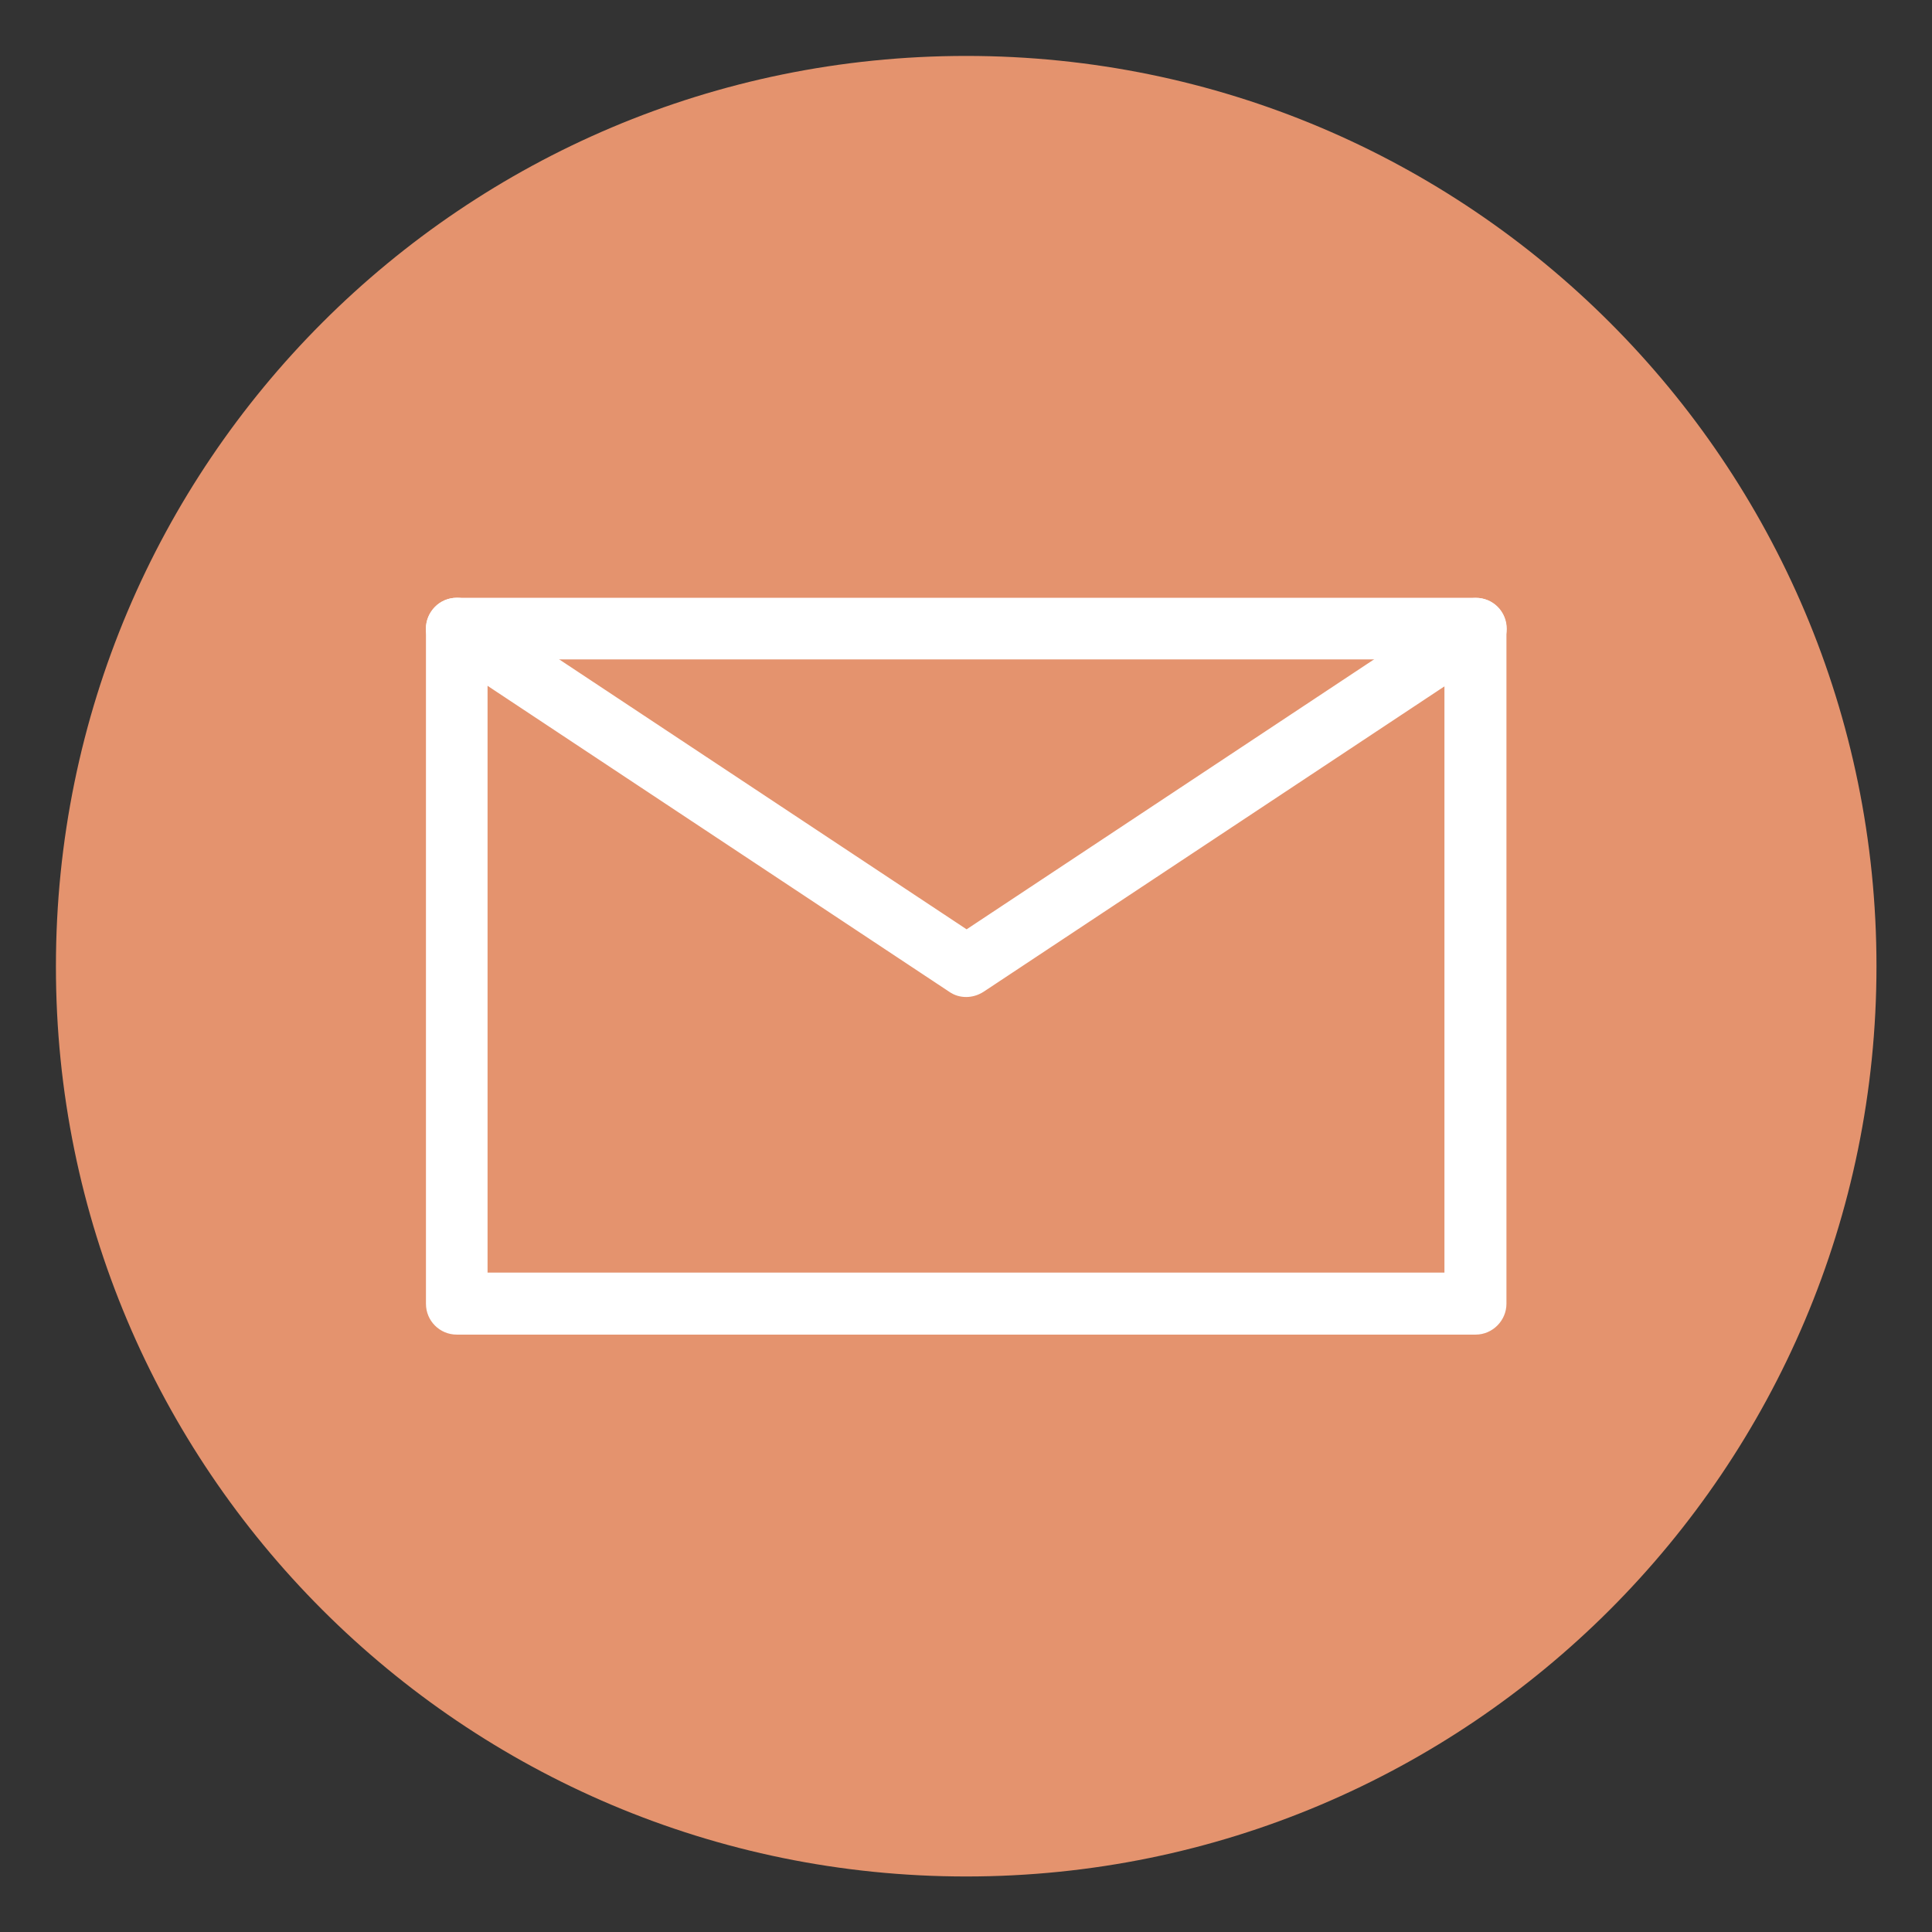
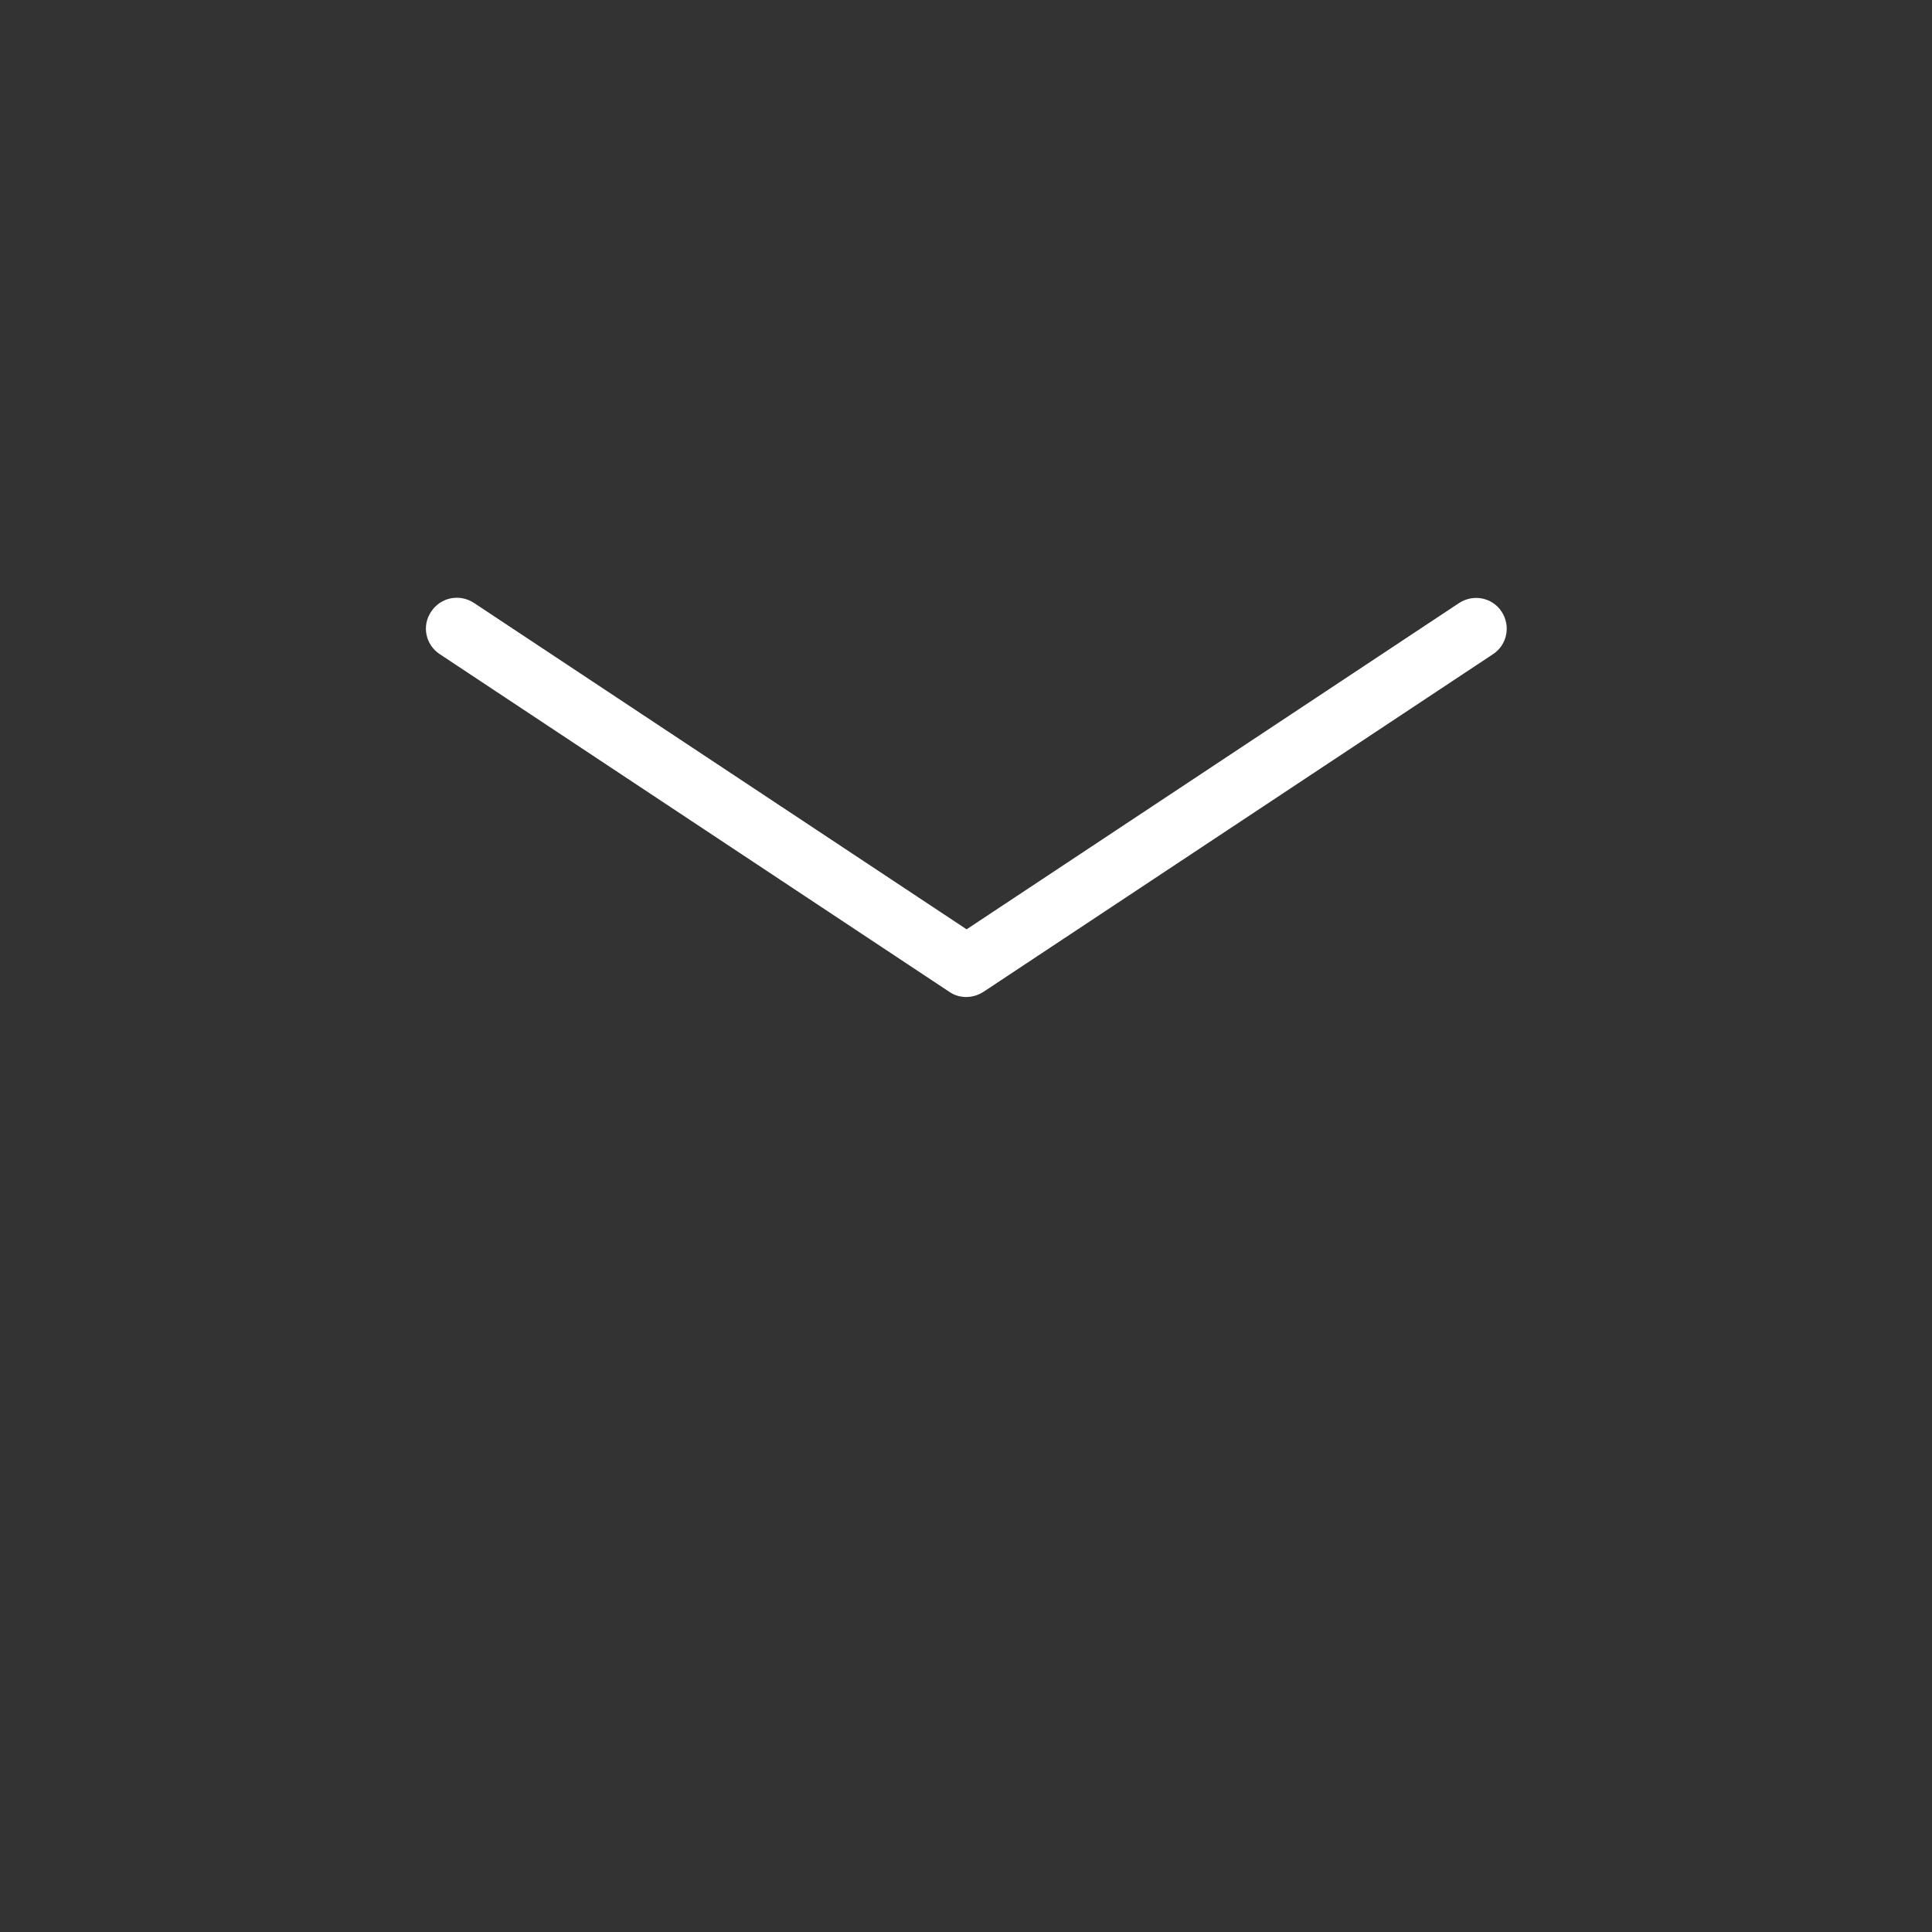
<svg xmlns="http://www.w3.org/2000/svg" version="1.1" id="Capa_1" x="0px" y="0px" viewBox="0 0 476.7 476.7" style="enable-background:new 0 0 476.7 476.7;" xml:space="preserve">
  <rect x="0" y="0" width="476.7" height="476.7" fill="#333333" stroke="none" />
  <style type="text/css">
	.st0{fill:#E4936E;}
	.st1{fill:#FFFFFF;}
	.st2{fill:#FFFFFF;stroke:#FFFFFF;stroke-width:1.775;stroke-linecap:round;stroke-linejoin:round;stroke-miterlimit:10;}
</style>
  <g>
    <g>
      <g>
-         <path class="st0" d="M238.4,463C362.4,463,463,362.4,463,238.4c0-124.1-100.6-224.6-224.6-224.6     c-124.1,0-224.6,100.5-224.6,224.6C13.7,362.4,114.3,463,238.4,463z" />
-       </g>
+         </g>
      <g>
        <g>
-           <path class="st1" d="M364.1,329.3H112.7c-4.2,0-7.6-3.4-7.6-7.6V155.1c0-4.2,3.4-7.6,7.6-7.6h251.4c4.2,0,7.6,3.4,7.6,7.6v166.6      C371.7,325.8,368.3,329.3,364.1,329.3z M120.3,314h236.1V162.7H120.3V314z" />
+           </g>
+         <g>
+           <path class="st1" d="M238.4,246c-1.5,0-2.9-0.4-4.2-1.3l-125.7-83.3c-3.5-2.3-4.5-7-2.1-10.5c2.3-3.5,7-4.5,10.6-2.1l121.5,80.5      l121.5-80.5c3.5-2.3,8.2-1.4,10.5,2.1c2.3,3.5,1.4,8.2-2.1,10.5l-125.7,83.3C241.3,245.6,239.8,246,238.4,246" />
        </g>
        <g>
-           <path class="st1" d="M238.4,246c-1.5,0-2.9-0.4-4.2-1.3l-125.7-83.3c-3.5-2.3-4.5-7-2.1-10.5c2.3-3.5,7-4.5,10.6-2.1l121.5,80.5      l121.5-80.5c3.5-2.3,8.2-1.4,10.5,2.1c2.3,3.5,1.4,8.2-2.1,10.5l-125.7,83.3C241.3,245.6,239.8,246,238.4,246z" />
-         </g>
-         <g>
-           <path class="st2" d="M112.7,321.6" />
-         </g>
+           </g>
      </g>
    </g>
  </g>
</svg>